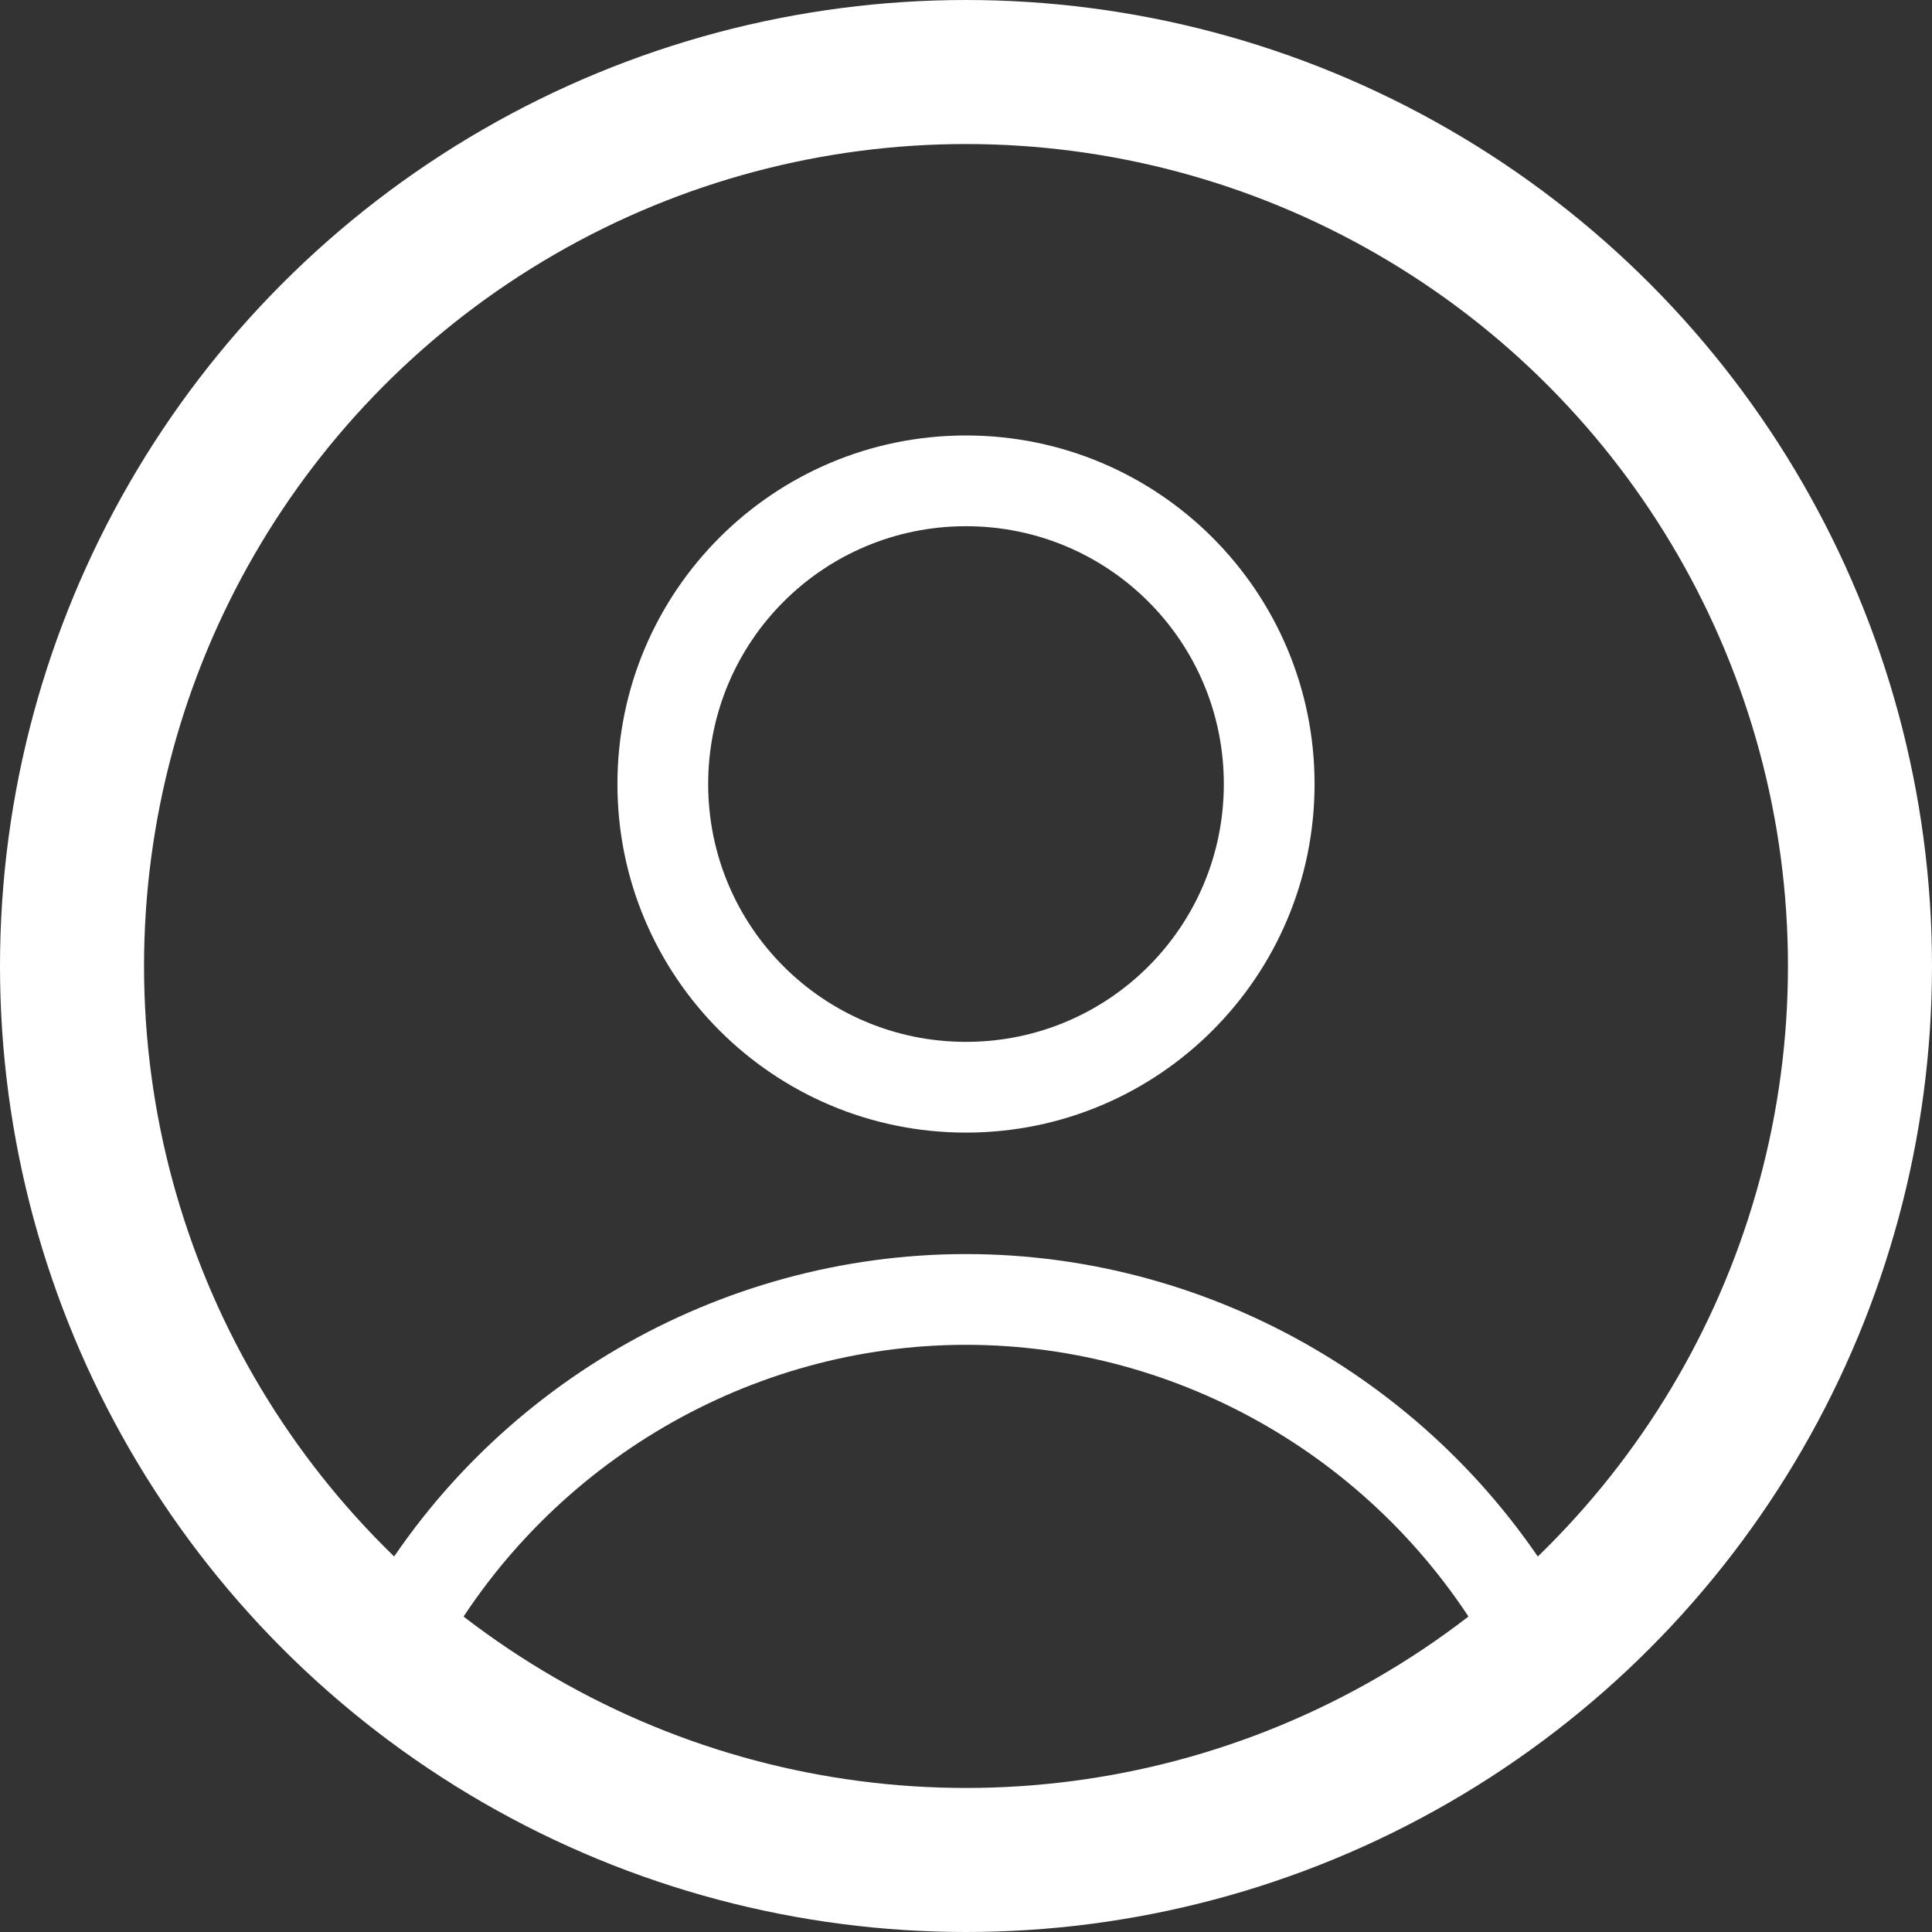
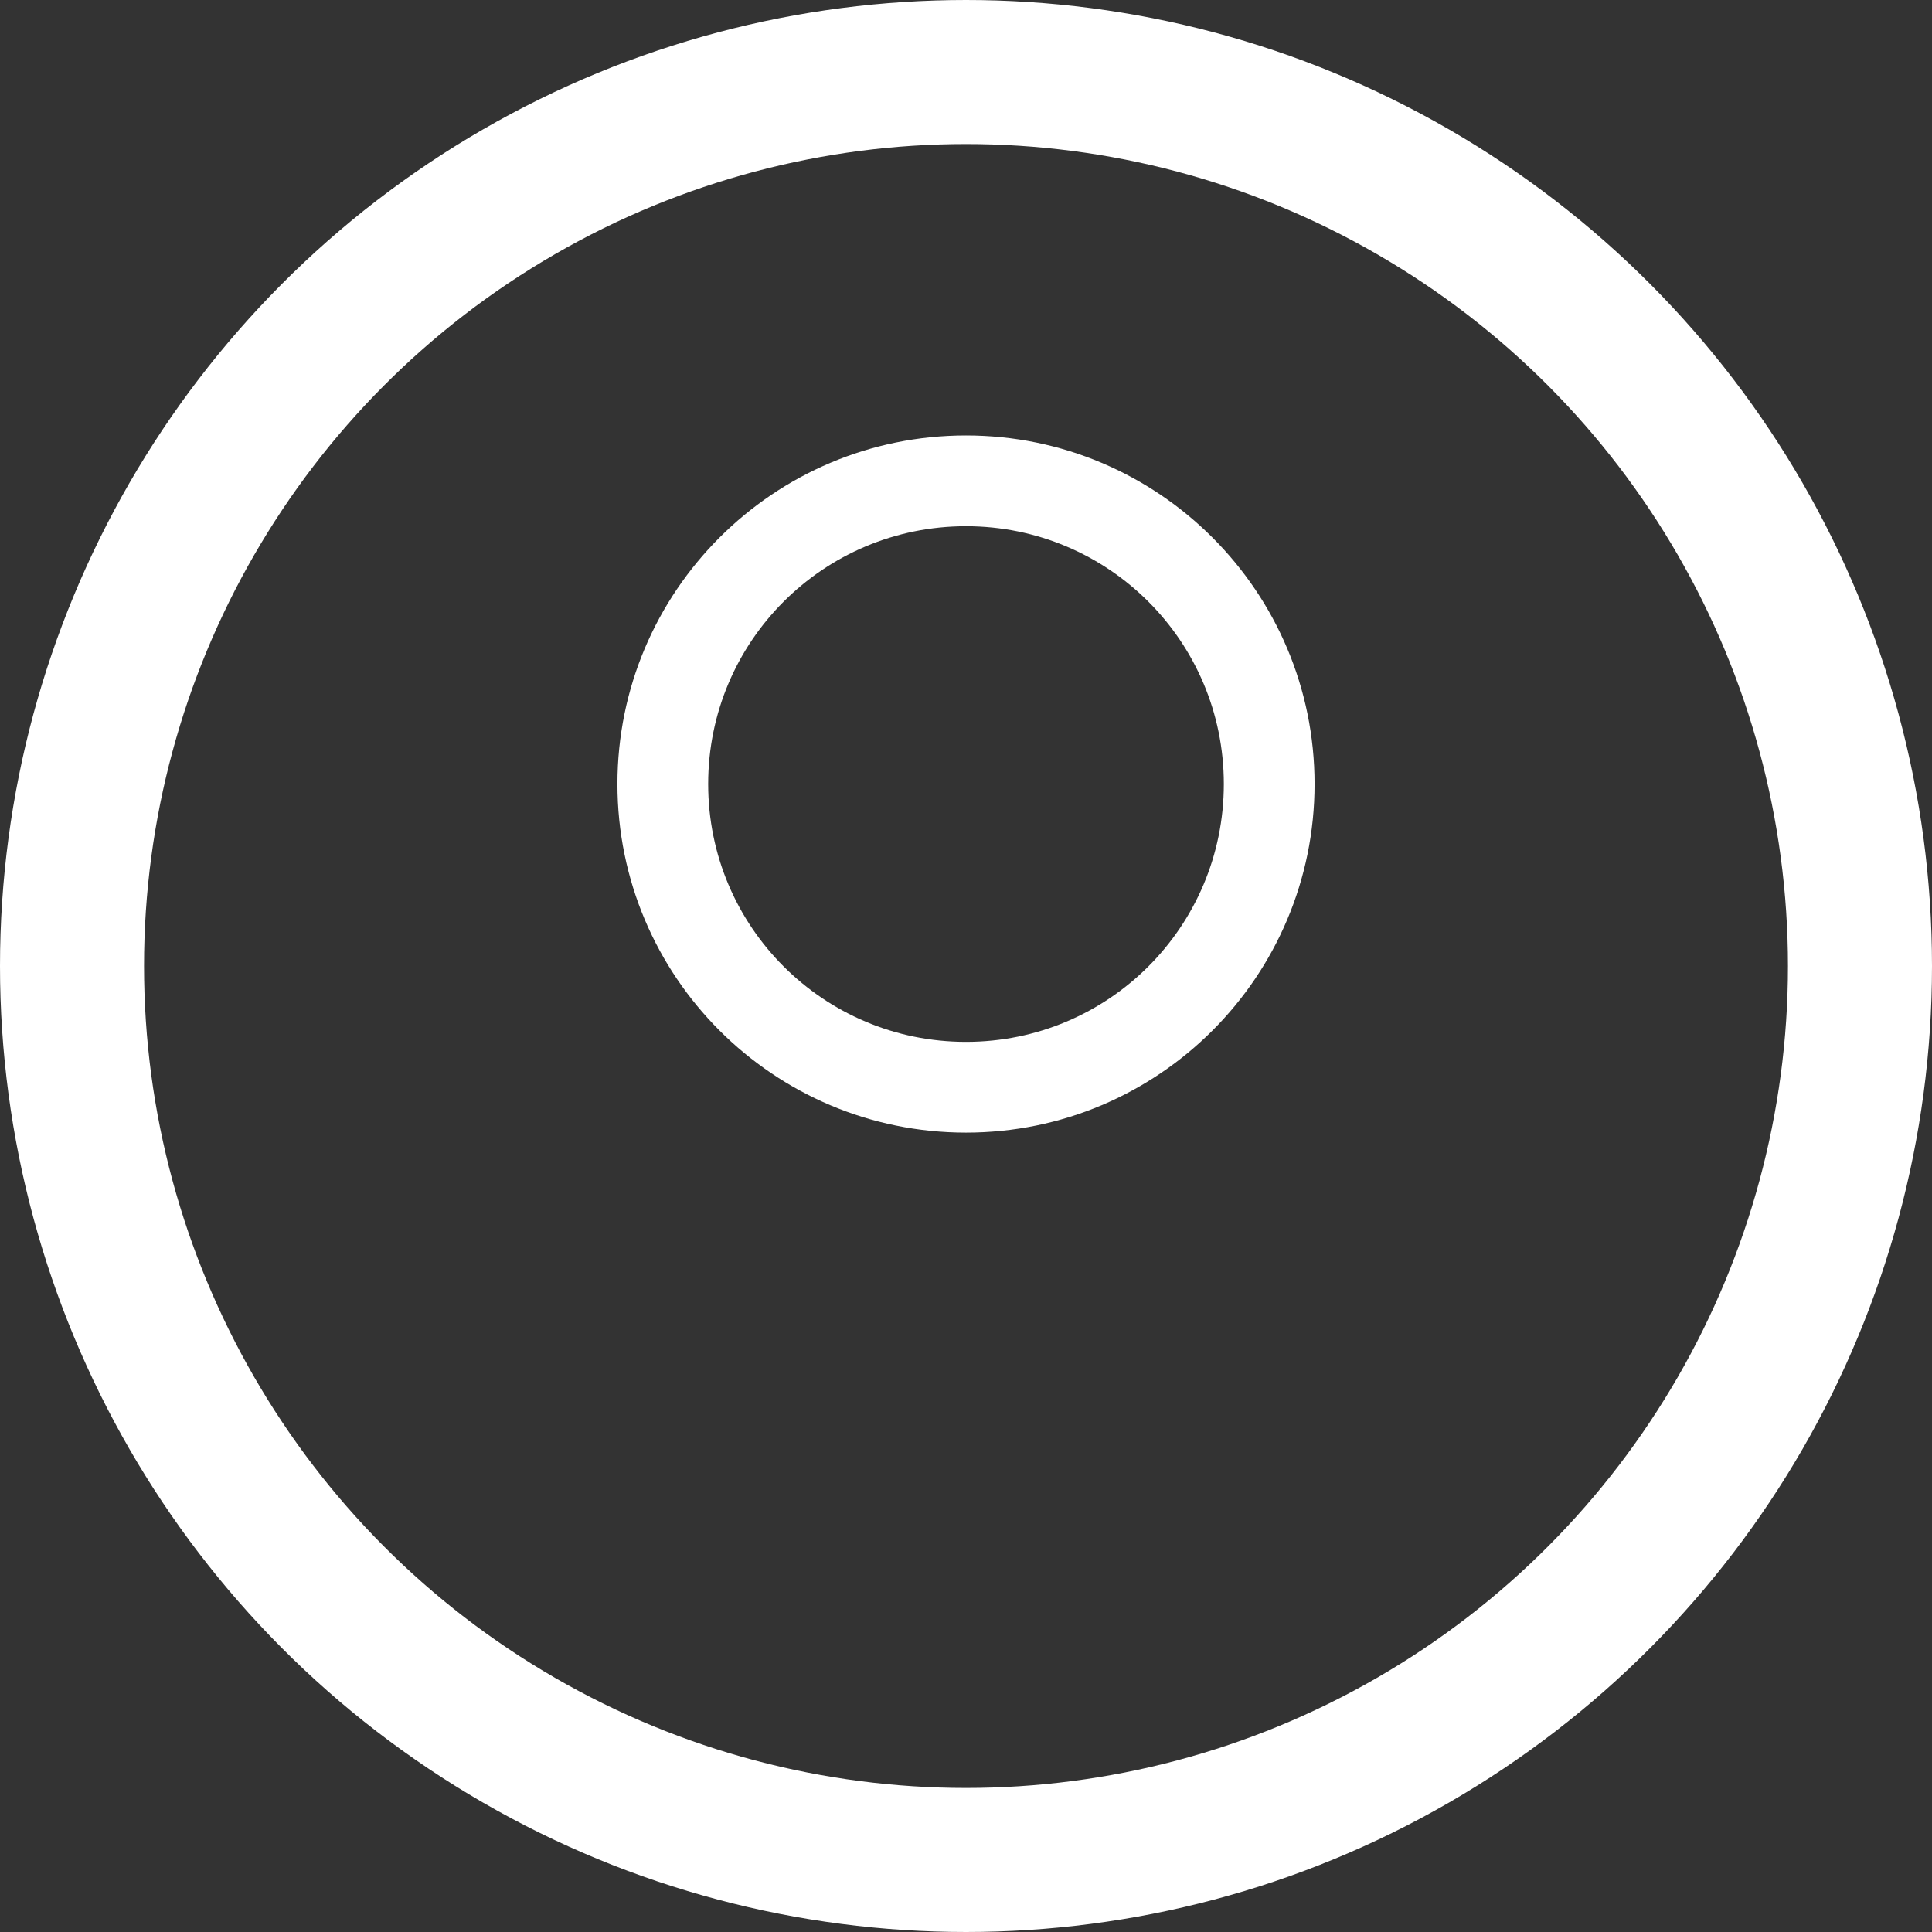
<svg xmlns="http://www.w3.org/2000/svg" width="40" height="40" viewBox="0 0 40.24 40.24">
  <rect x="0" y="0" width="40.24" height="40.24" fill="#333333" stroke="none" />
  <defs>
    <style>
      .cls-1 {
        fill: none;
        stroke: #fff;
        stroke-miterlimit: 10;
        stroke-width: 3px;
      }

      .cls-2 {
        fill: #fff;
      }
    </style>
  </defs>
  <g>
    <g>
      <circle class="cls-1" cx="20.12" cy="20.12" r="18.62" />
      <g>
        <path class="cls-2" d="M12.86,16.33c0,4.01,3.25,7.26,7.26,7.26s7.26-3.25,7.26-7.26-3.25-7.26-7.26-7.26-7.26,3.25-7.26,7.26Zm12.63,0c0,2.97-2.4,5.37-5.37,5.37s-5.37-2.4-5.37-5.37,2.4-5.37,5.37-5.37,5.37,2.4,5.37,5.37Z" />
-         <path class="cls-2" d="M31.01,34.35c.25,.44,.85,.6,1.29,.35s.6-.82,.35-1.29c-2.56-4.48-7.36-7.29-12.53-7.29s-9.98,2.81-12.53,7.29c-.25,.44-.09,1.04,.35,1.29,.16,.09,.32,.13,.47,.13,.32,0,.66-.16,.82-.47,2.24-3.91,6.41-6.35,10.89-6.35s8.65,2.43,10.89,6.35Z" />
      </g>
    </g>
  </g>
</svg>